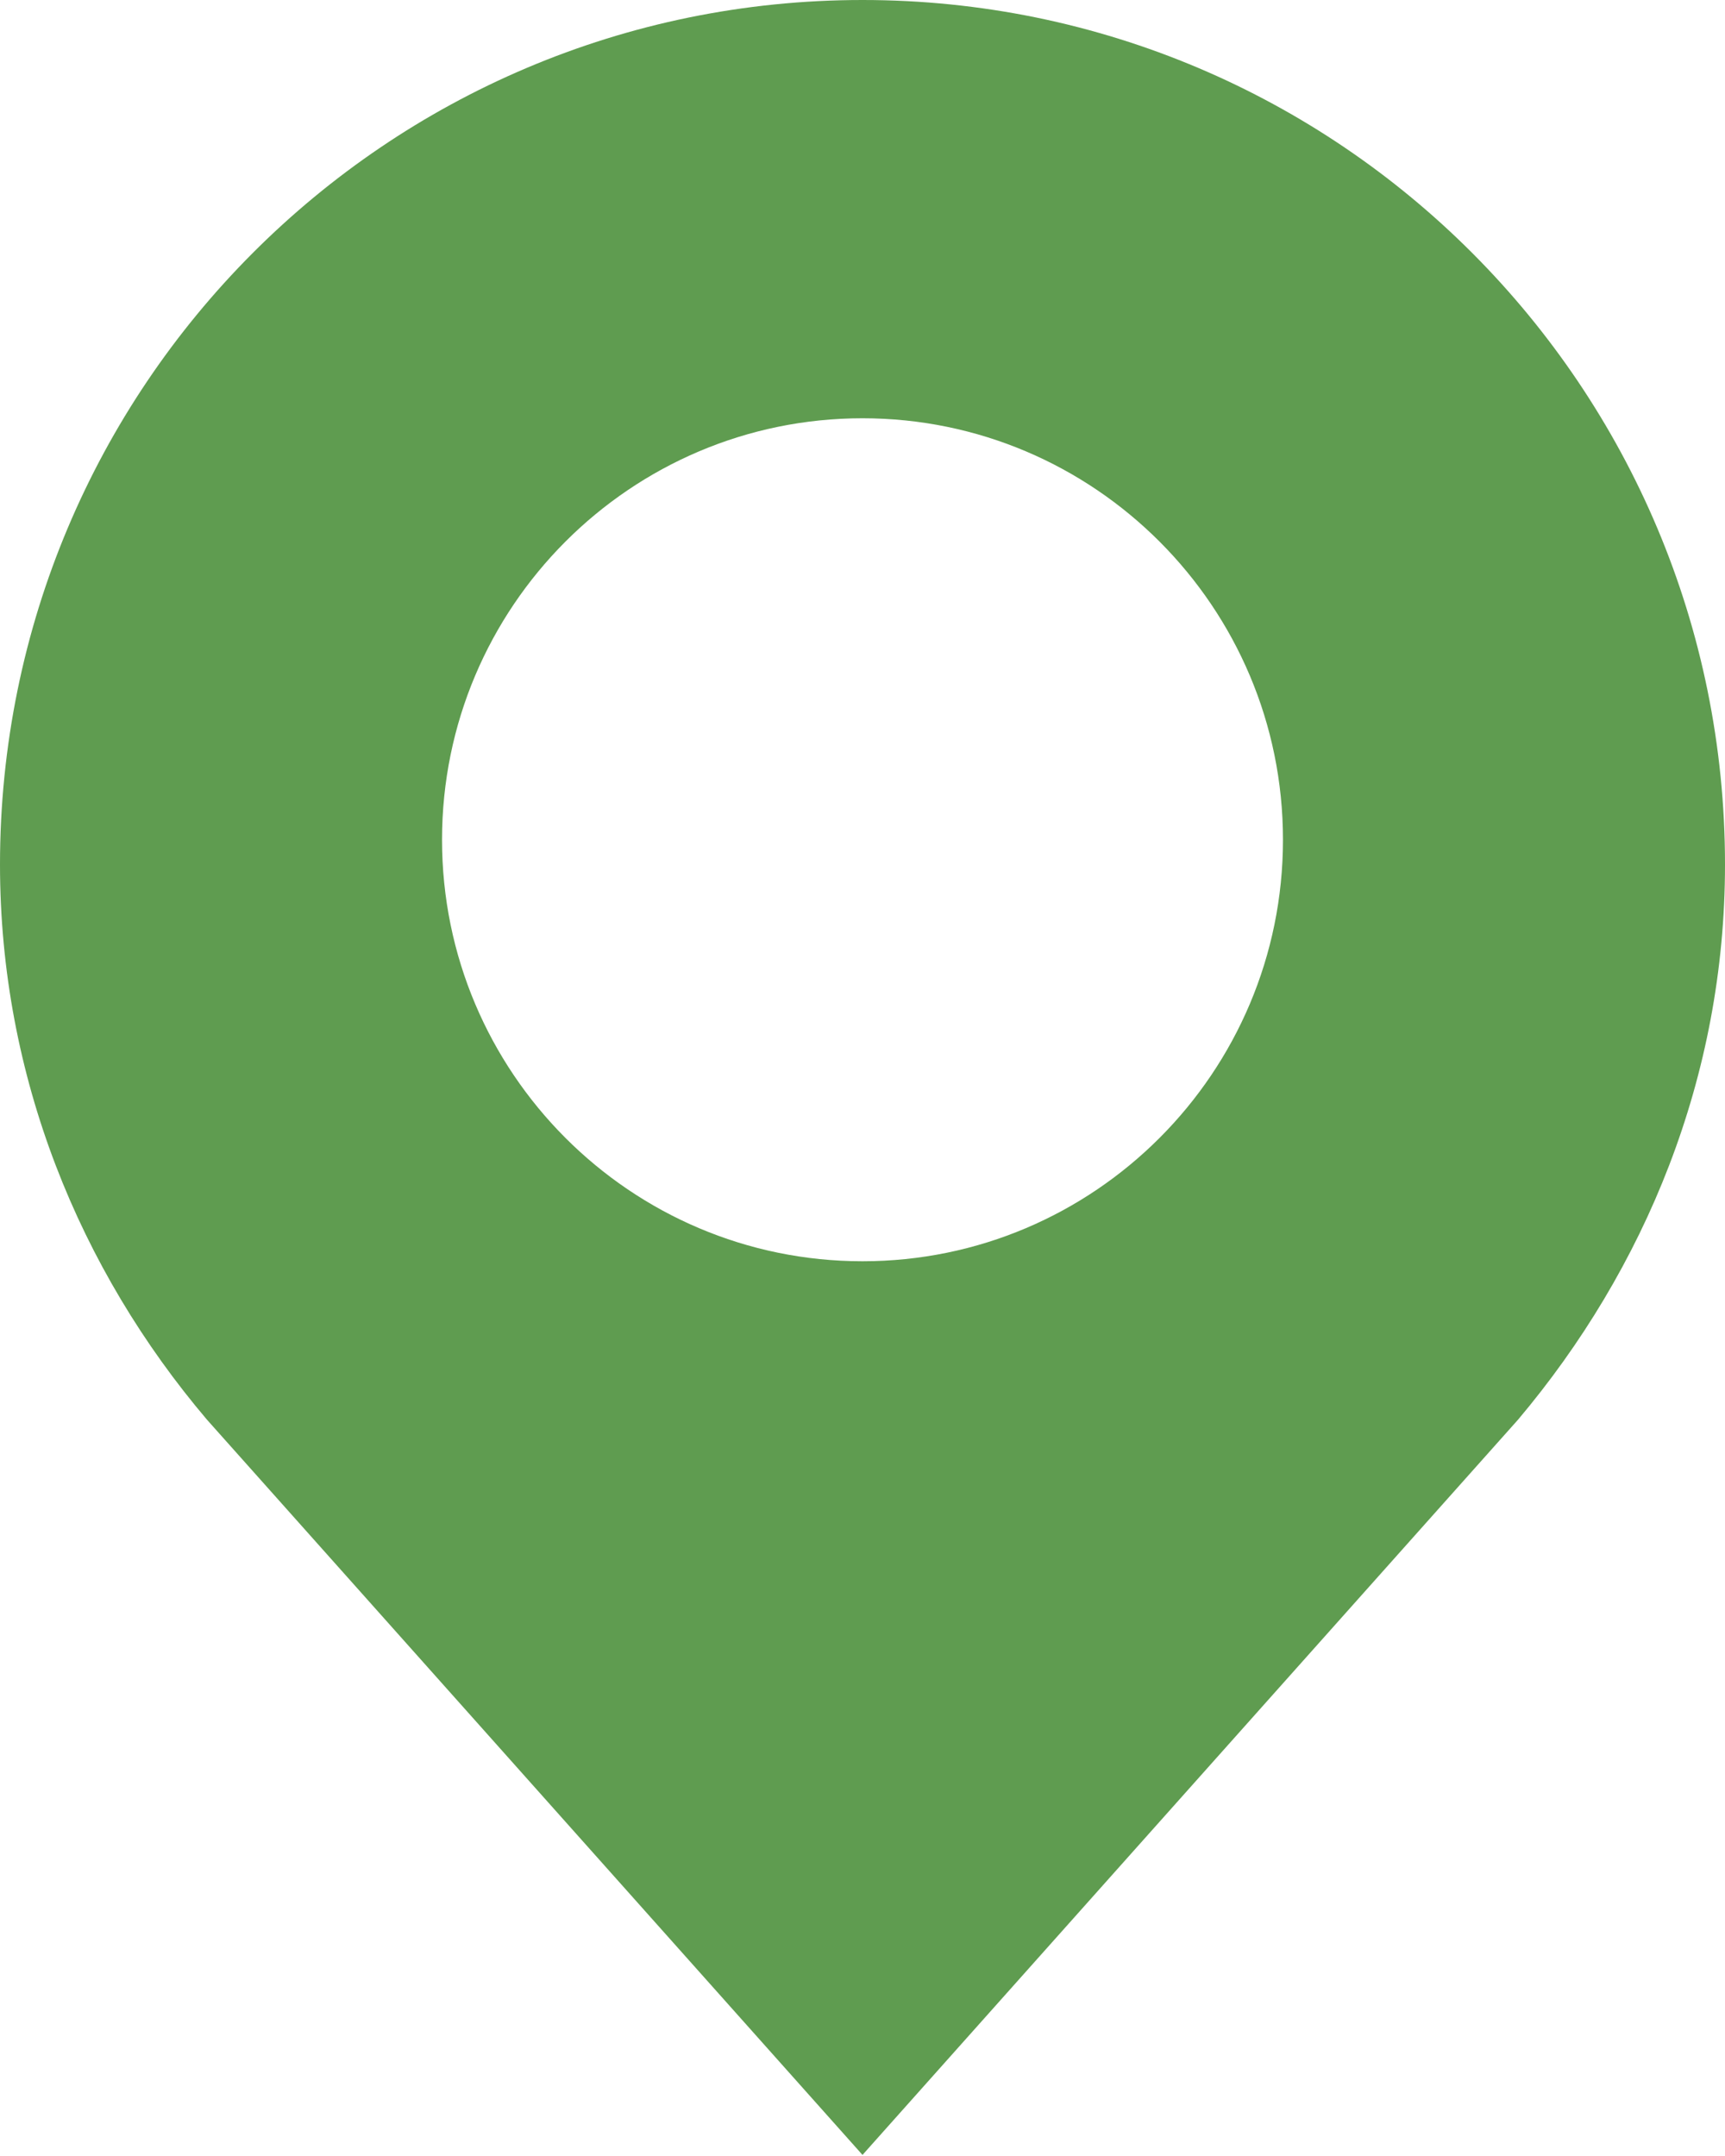
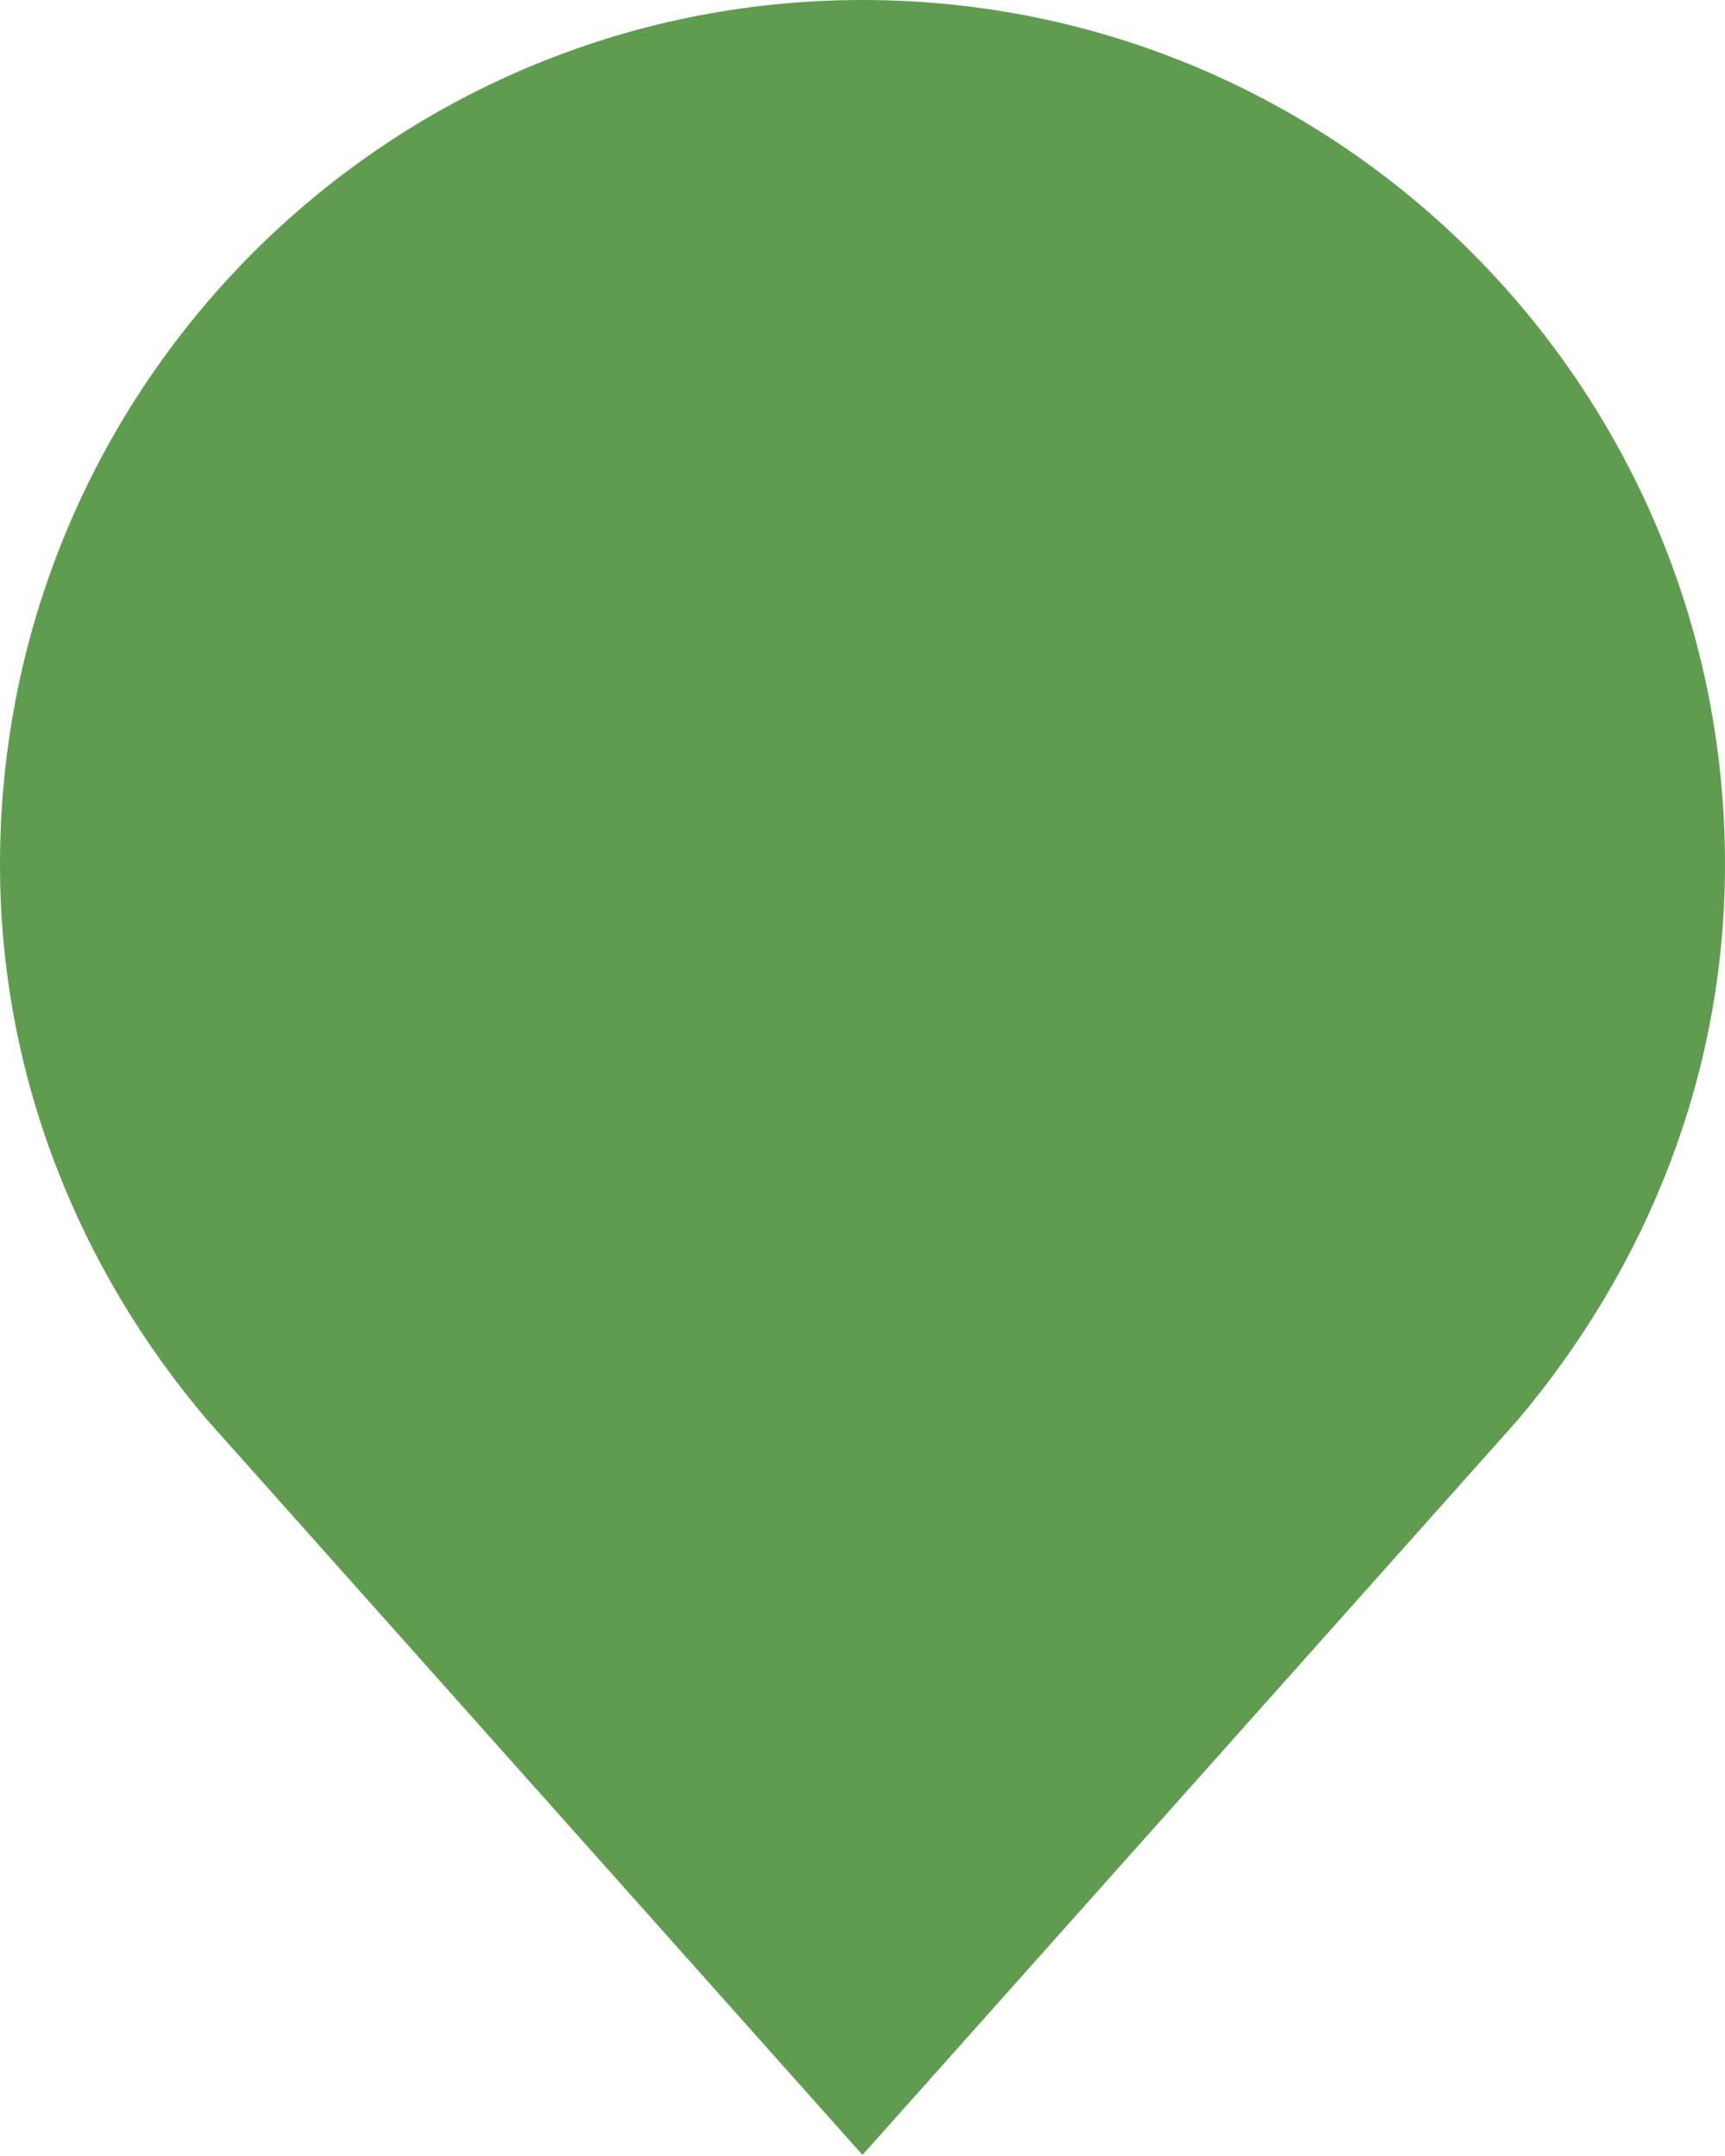
<svg xmlns="http://www.w3.org/2000/svg" id="_レイヤー_1" data-name="レイヤー 1" viewBox="0 0 16 20">
  <defs>
    <style>
      .cls-1 {
        fill: #5f9c50;
      }
    </style>
  </defs>
-   <path class="cls-1" d="M8,0C3.58,0,0,3.59,0,8.02c0,1.97.74,3.76,1.92,5.15l6.08,6.82,6.08-6.82c1.18-1.4,1.92-3.18,1.92-5.15C16,3.59,12.42,0,8,0ZM8,11.7c-2.15,0-3.9-1.75-3.9-3.91s1.75-3.91,3.9-3.91,3.9,1.75,3.9,3.91-1.75,3.91-3.9,3.91Z" />
+   <path class="cls-1" d="M8,0C3.58,0,0,3.59,0,8.02c0,1.97.74,3.76,1.92,5.15l6.08,6.82,6.08-6.82c1.18-1.4,1.92-3.18,1.92-5.15C16,3.59,12.42,0,8,0Zc-2.15,0-3.9-1.75-3.9-3.91s1.75-3.91,3.9-3.91,3.9,1.75,3.9,3.91-1.75,3.91-3.9,3.91Z" />
</svg>